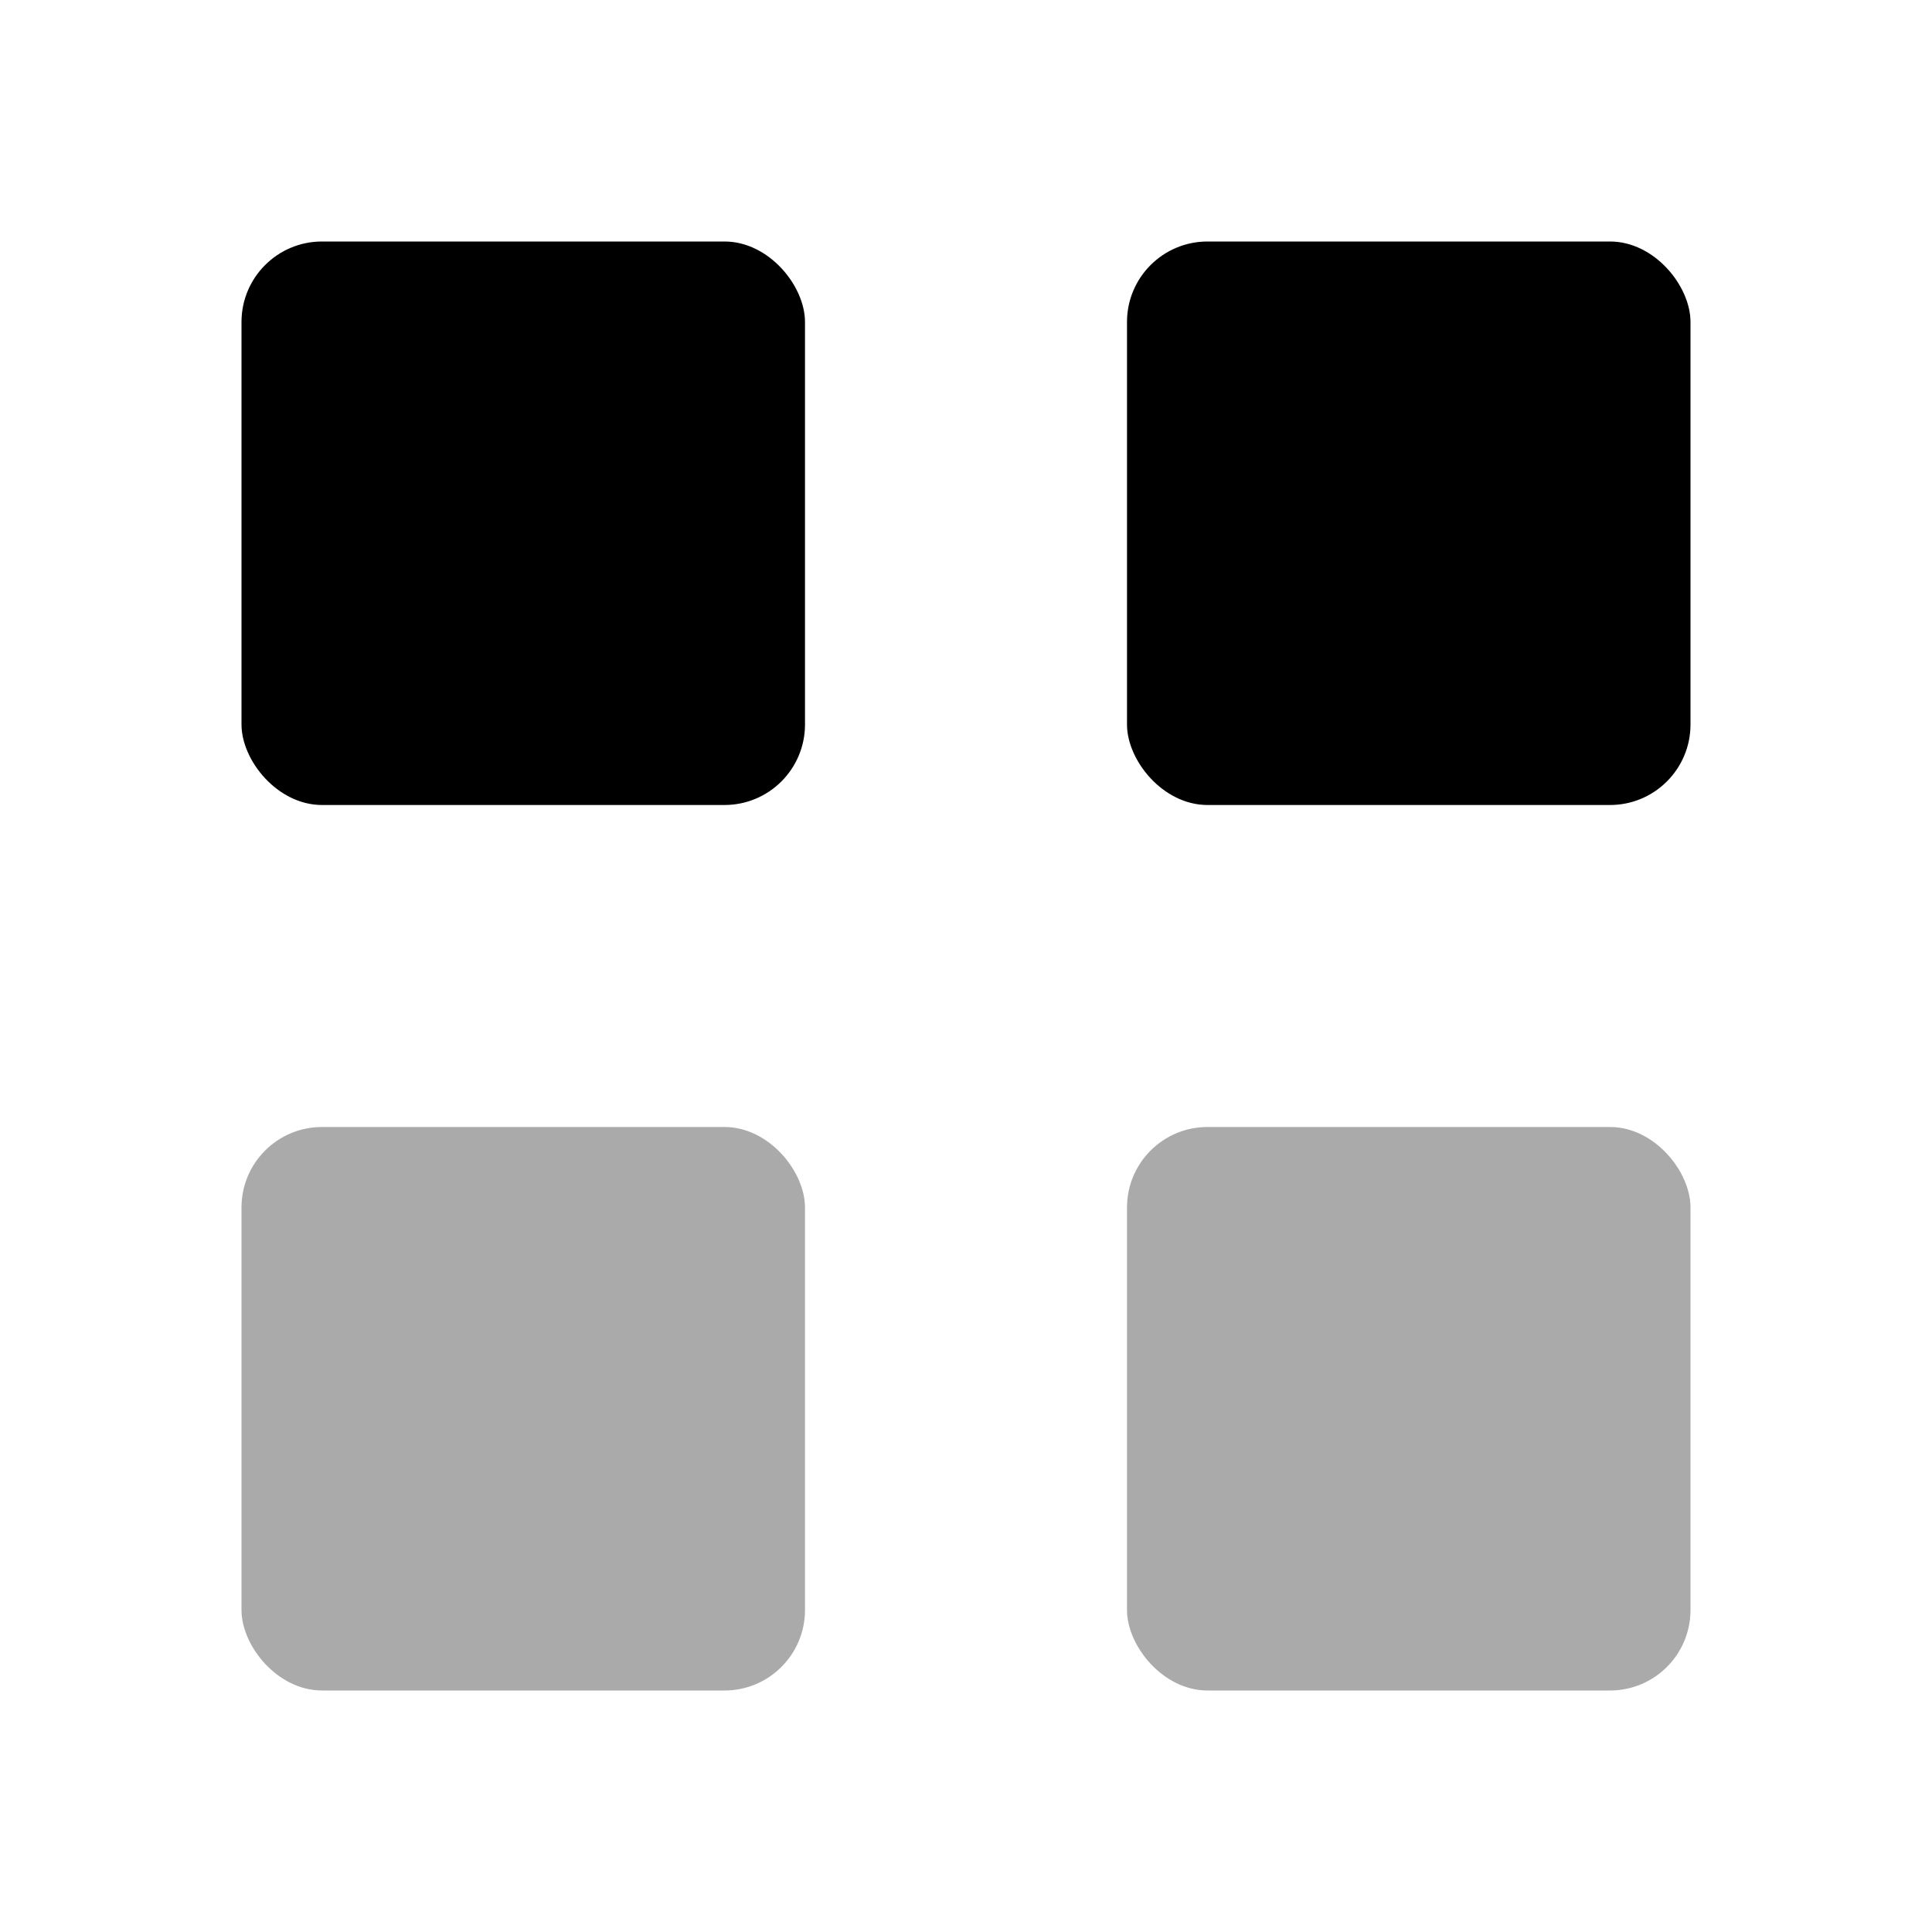
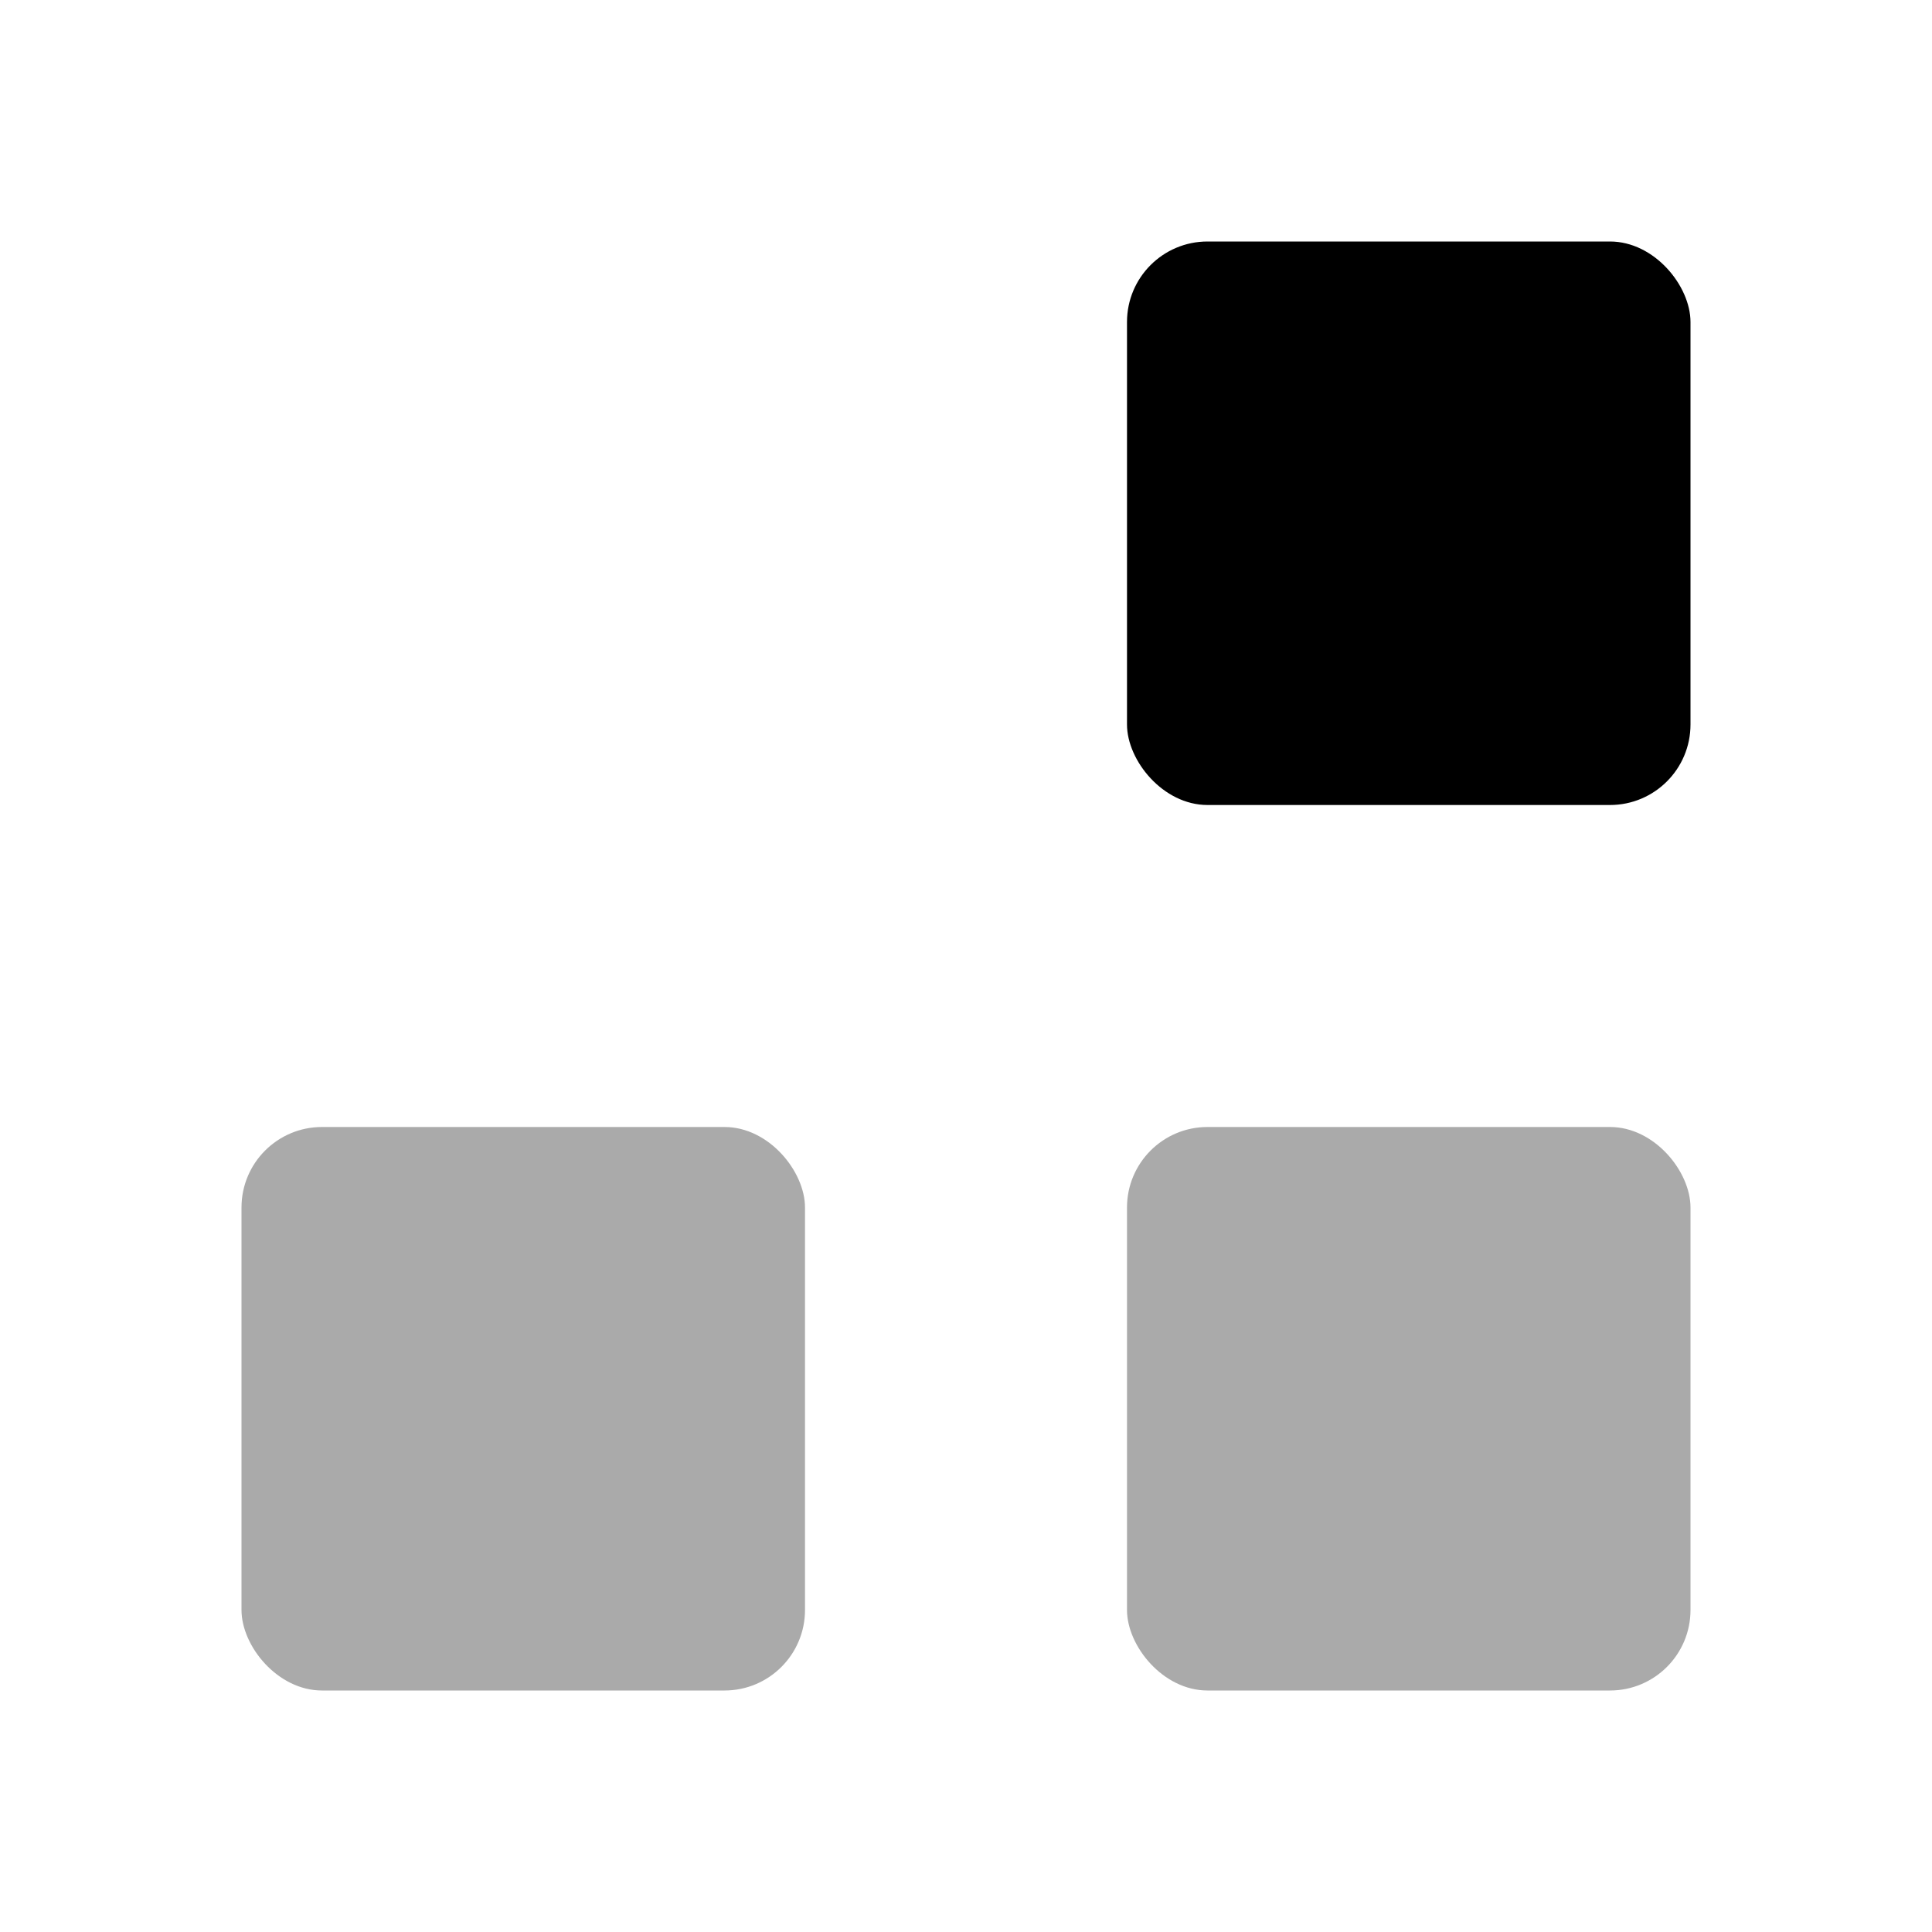
<svg xmlns="http://www.w3.org/2000/svg" width="32" height="32" viewBox="0 0 24 24" fill="none">
-   <rect x="3" y="3" width="7" height="7" rx="1" fill="#000000" />
  <rect x="14" y="3" width="7" height="7" rx="1" fill="#000000" />
  <rect x="3" y="14" width="7" height="7" rx="1" fill="#AAAAAA" />
  <rect x="14" y="14" width="7" height="7" rx="1" fill="#AAAAAA" />
</svg>